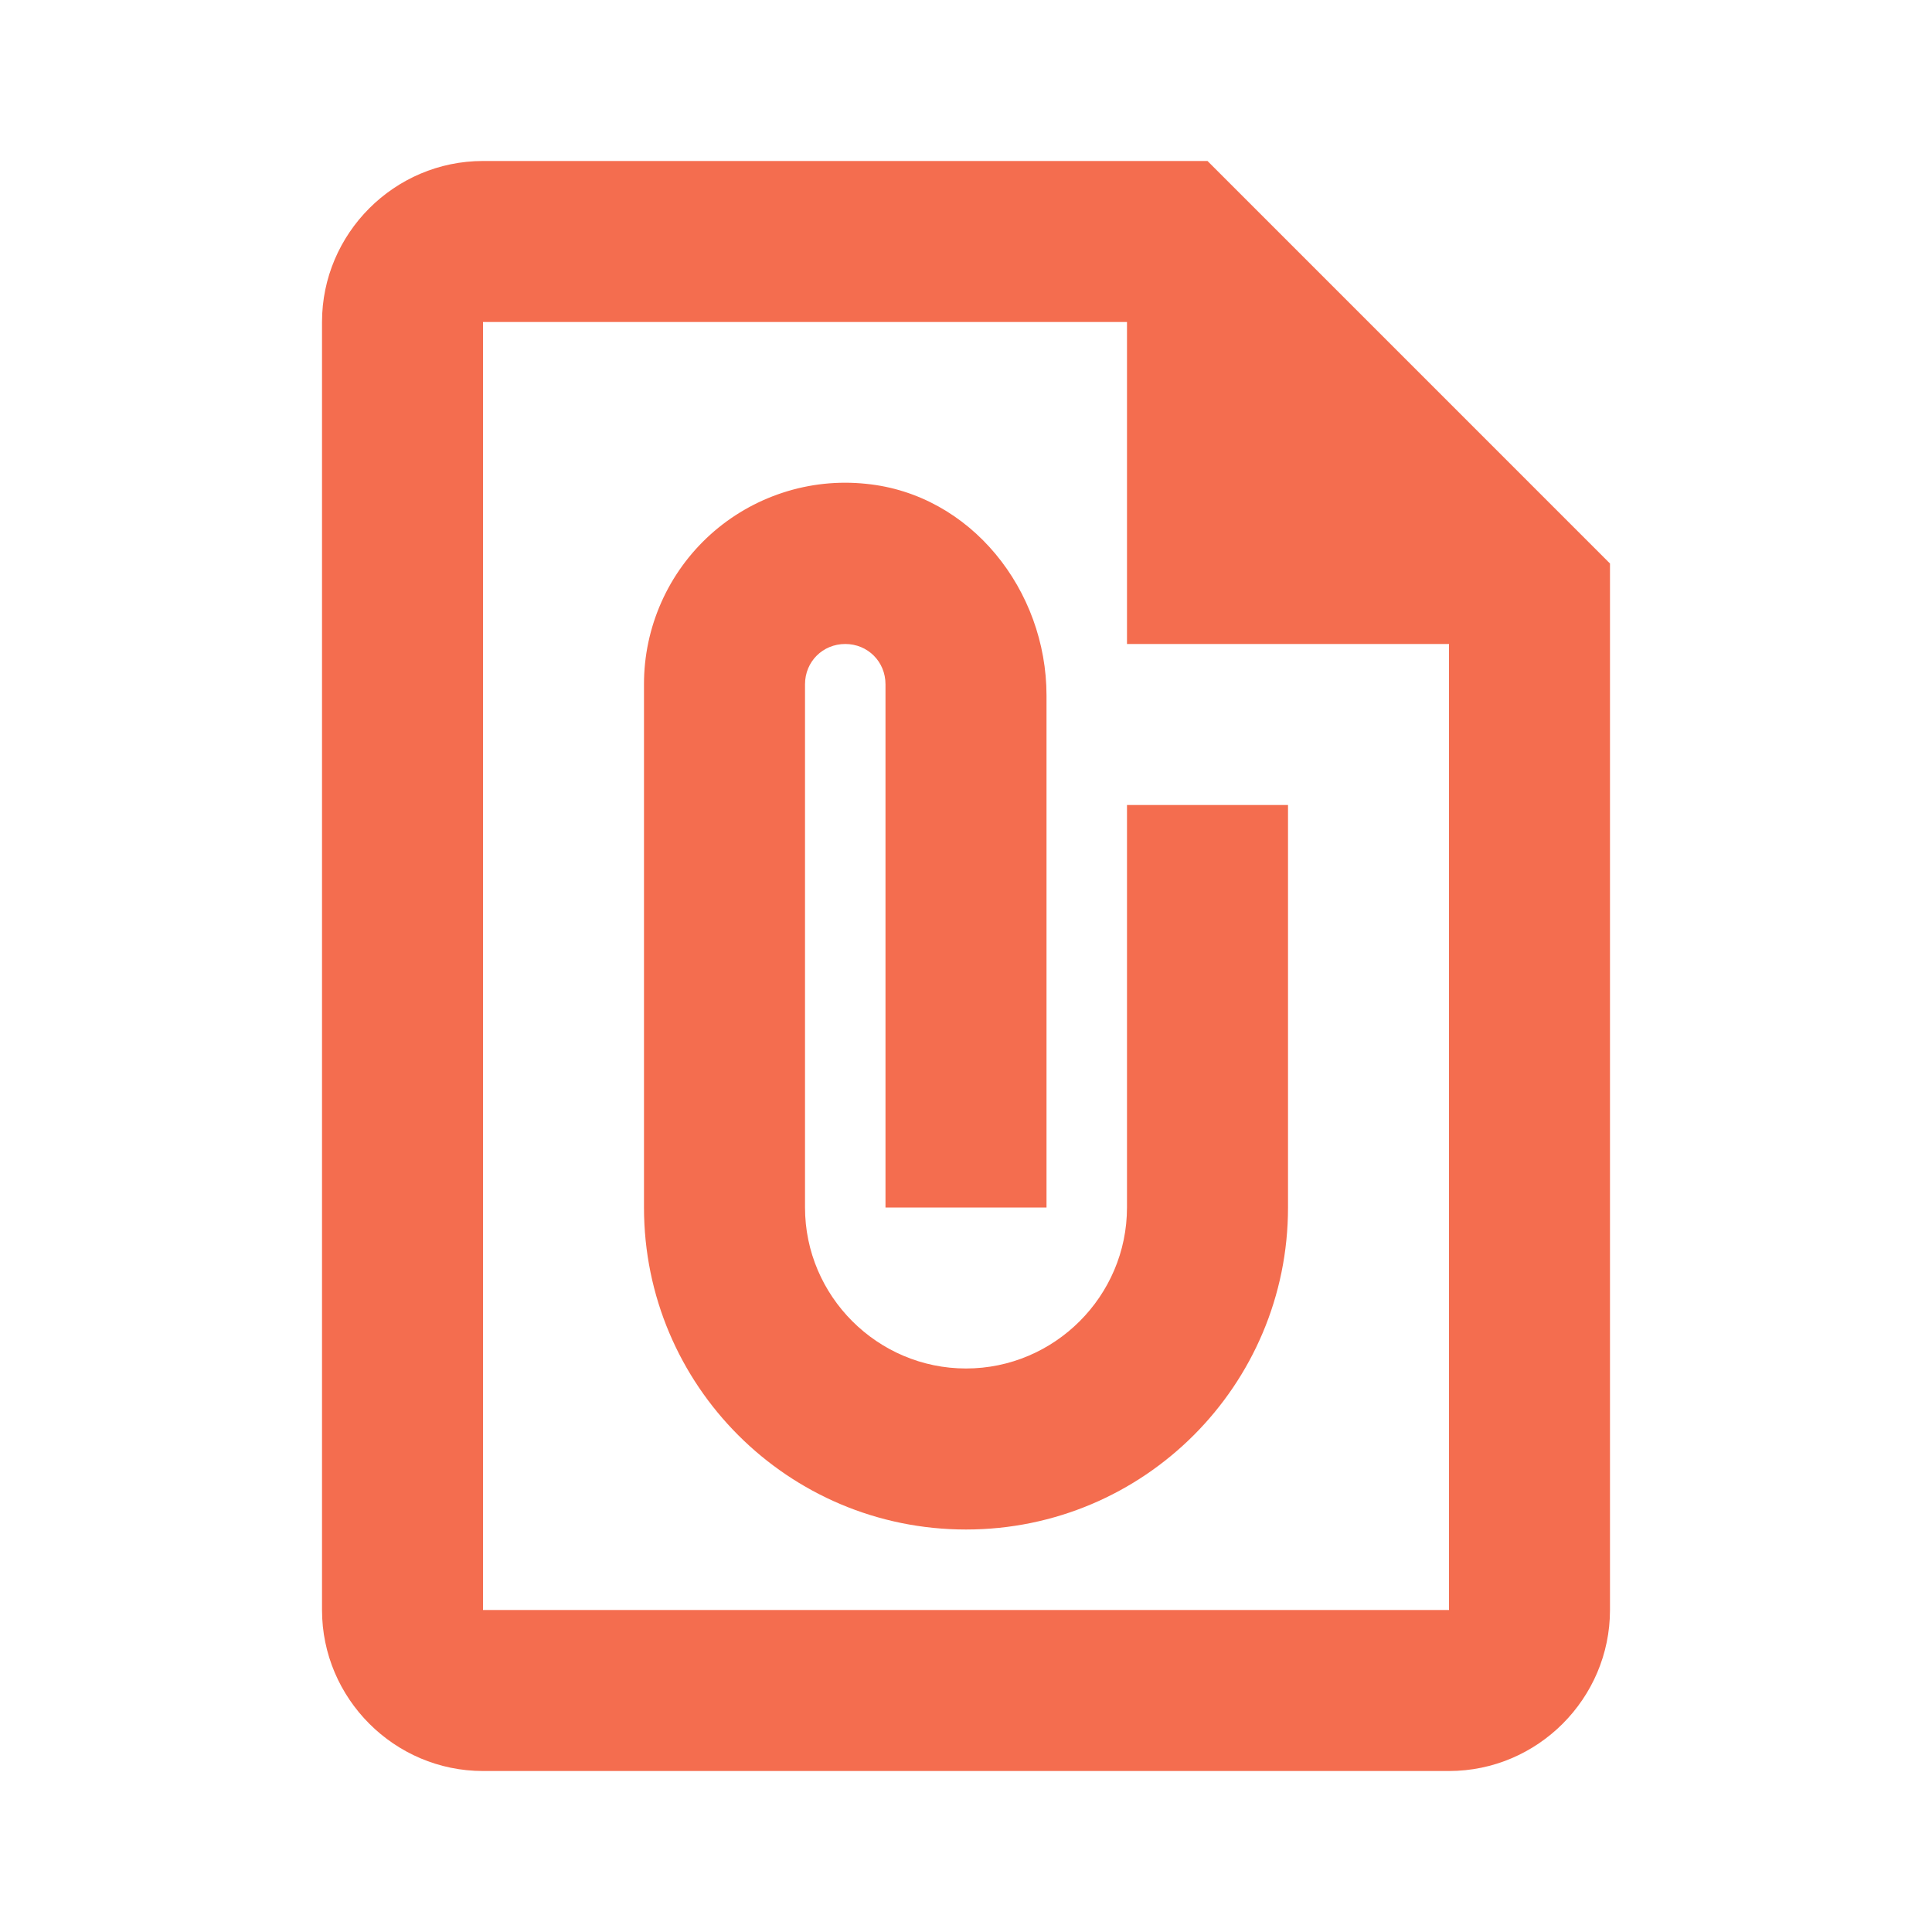
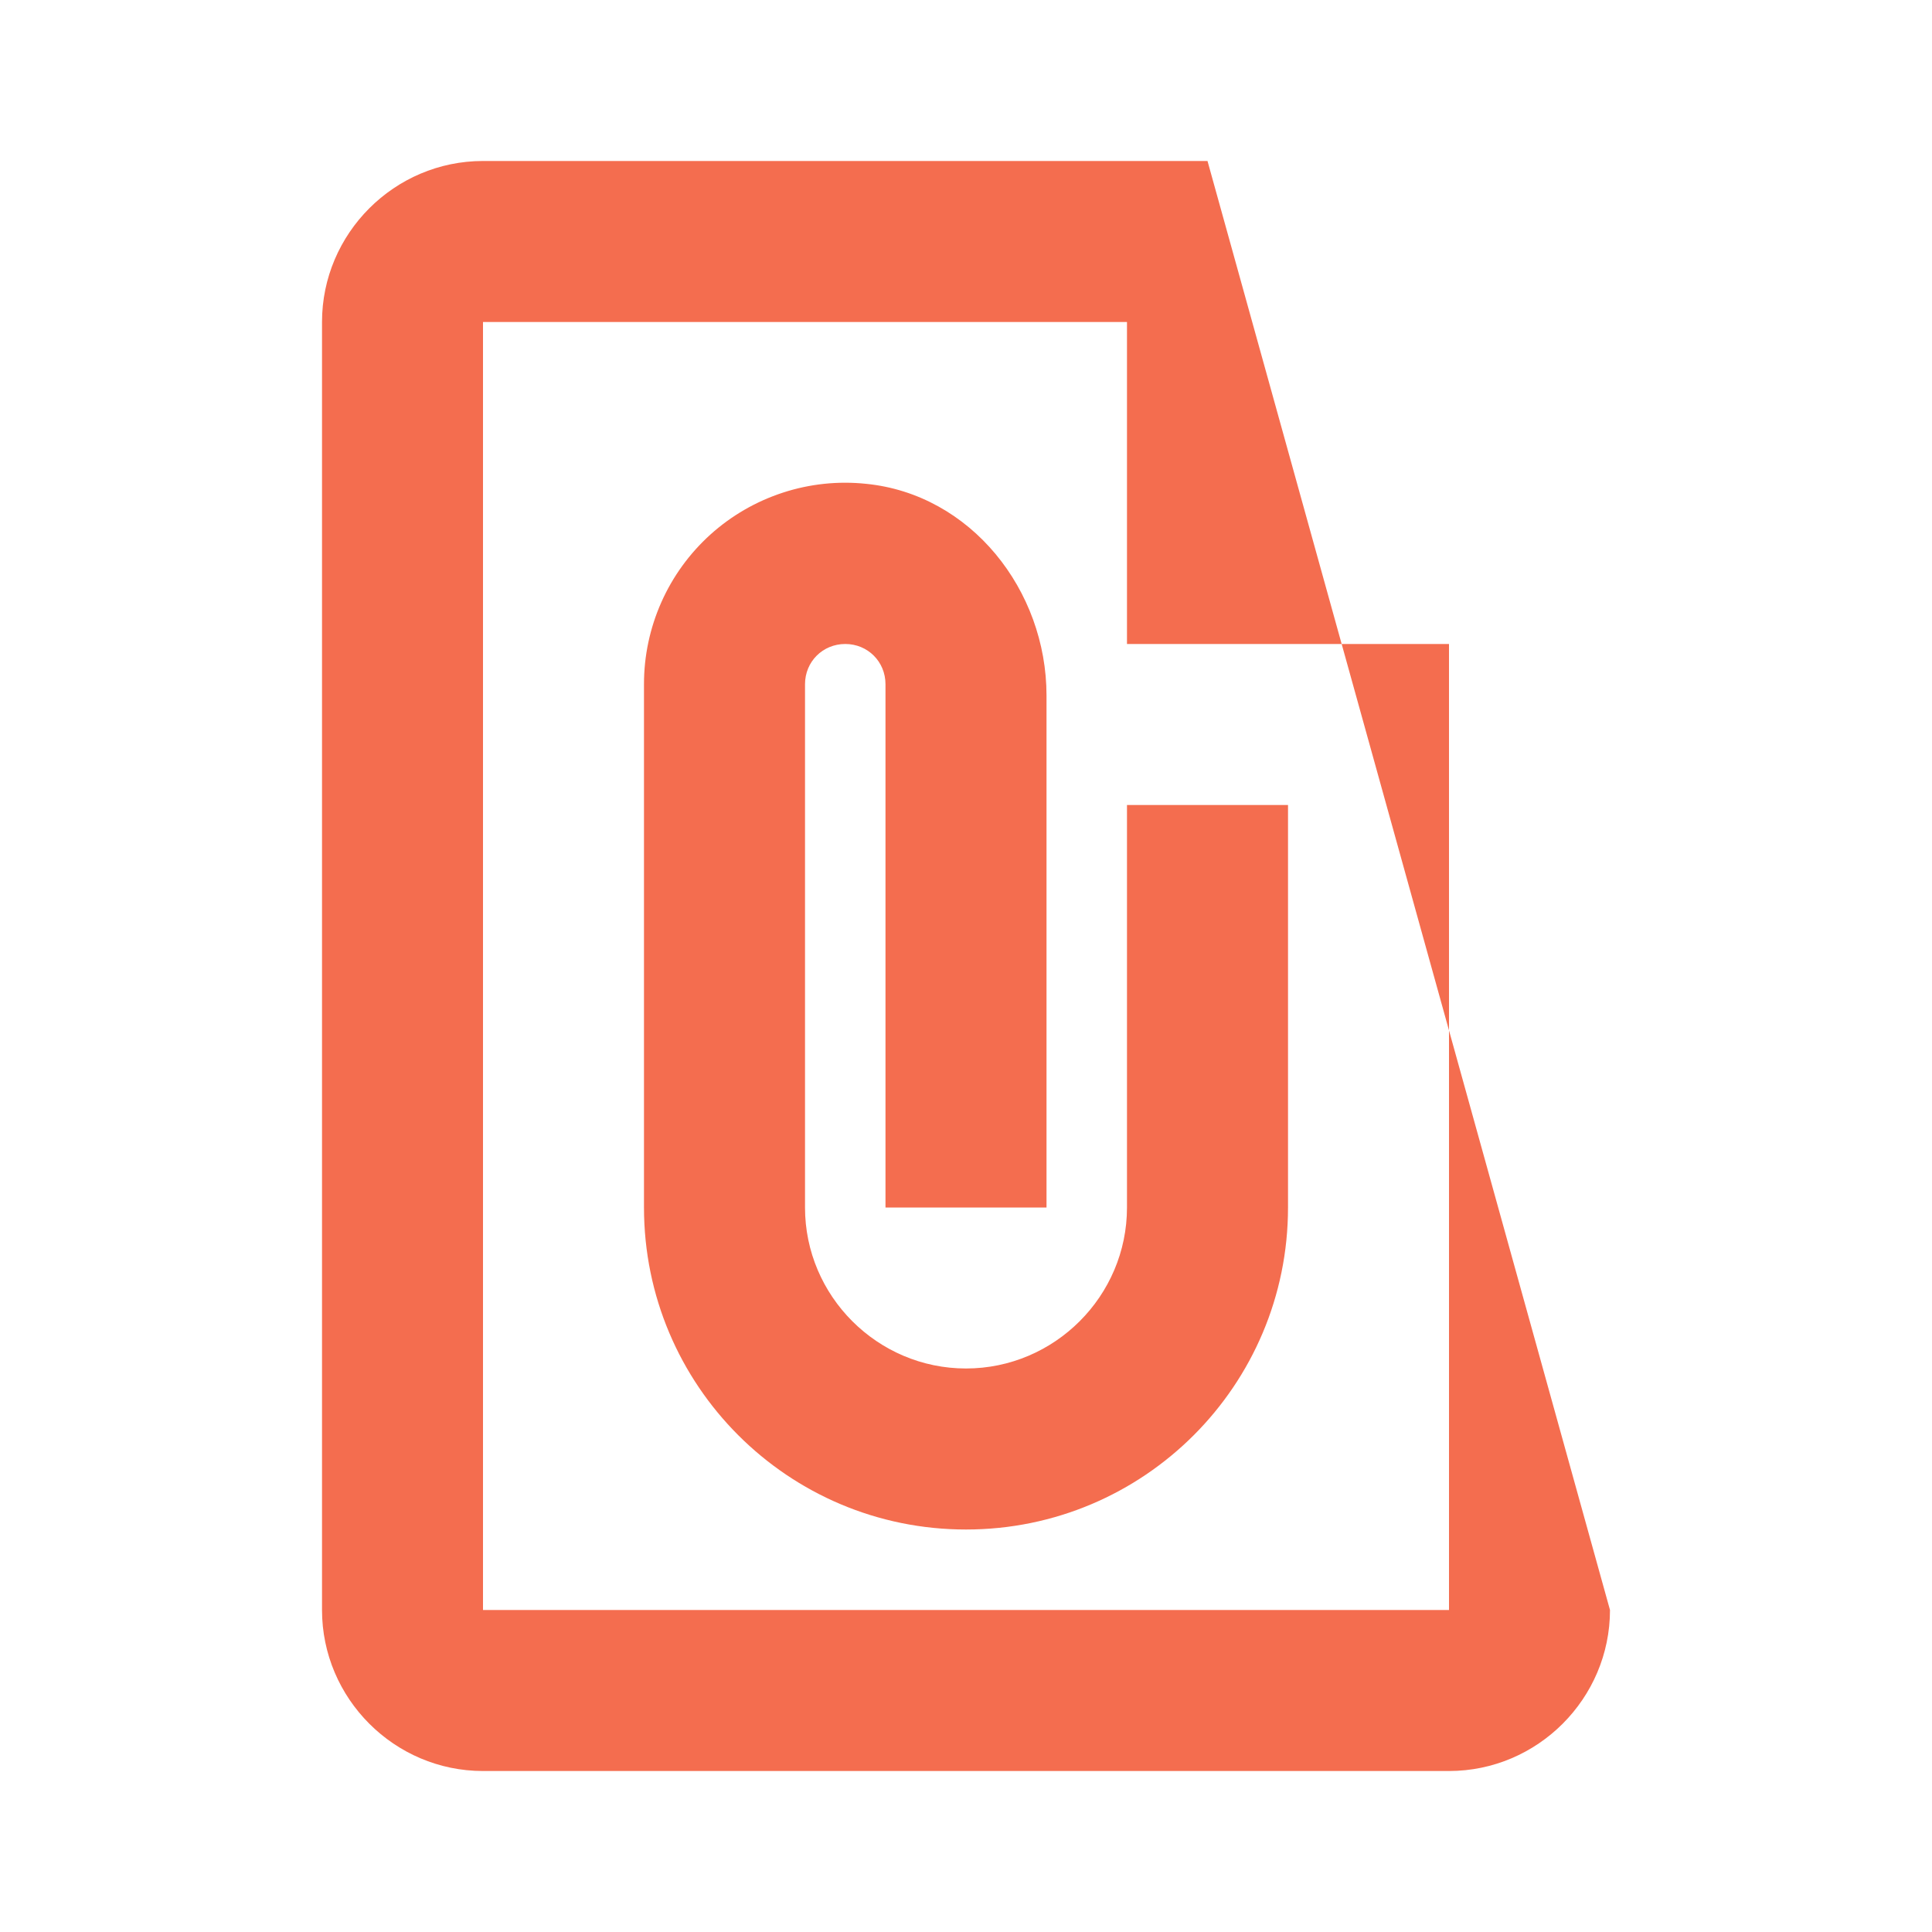
<svg xmlns="http://www.w3.org/2000/svg" width="49" height="49" viewBox="0 0 49 49" fill="none">
-   <path d="M30.625 4.083H12.25C10.004 4.083 8.167 5.921 8.167 8.167V40.833C8.167 43.079 10.004 44.917 12.25 44.917H36.75C38.996 44.917 40.833 43.079 40.833 40.833V14.292L30.625 4.083ZM12.25 40.833V8.167H28.583V16.333H36.75V40.833H12.25ZM32.667 20.417V30.625C32.667 35.137 29.012 38.792 24.5 38.792C19.988 38.792 16.333 35.137 16.333 30.625V17.354C16.332 16.639 16.482 15.931 16.772 15.277C17.062 14.622 17.487 14.037 18.018 13.557C18.55 13.078 19.176 12.716 19.857 12.494C20.537 12.272 21.256 12.196 21.968 12.271C24.622 12.536 26.542 14.966 26.542 17.64V30.625H22.458V17.354C22.458 16.782 22.009 16.333 21.438 16.333C20.866 16.333 20.417 16.782 20.417 17.354V30.625C20.417 32.871 22.254 34.708 24.5 34.708C26.746 34.708 28.583 32.871 28.583 30.625V20.417H32.667Z" fill="#F46D4F" />
+   <path d="M30.625 4.083H12.25C10.004 4.083 8.167 5.921 8.167 8.167V40.833C8.167 43.079 10.004 44.917 12.25 44.917H36.75C38.996 44.917 40.833 43.079 40.833 40.833L30.625 4.083ZM12.25 40.833V8.167H28.583V16.333H36.75V40.833H12.25ZM32.667 20.417V30.625C32.667 35.137 29.012 38.792 24.5 38.792C19.988 38.792 16.333 35.137 16.333 30.625V17.354C16.332 16.639 16.482 15.931 16.772 15.277C17.062 14.622 17.487 14.037 18.018 13.557C18.55 13.078 19.176 12.716 19.857 12.494C20.537 12.272 21.256 12.196 21.968 12.271C24.622 12.536 26.542 14.966 26.542 17.64V30.625H22.458V17.354C22.458 16.782 22.009 16.333 21.438 16.333C20.866 16.333 20.417 16.782 20.417 17.354V30.625C20.417 32.871 22.254 34.708 24.5 34.708C26.746 34.708 28.583 32.871 28.583 30.625V20.417H32.667Z" fill="#F46D4F" />
</svg>